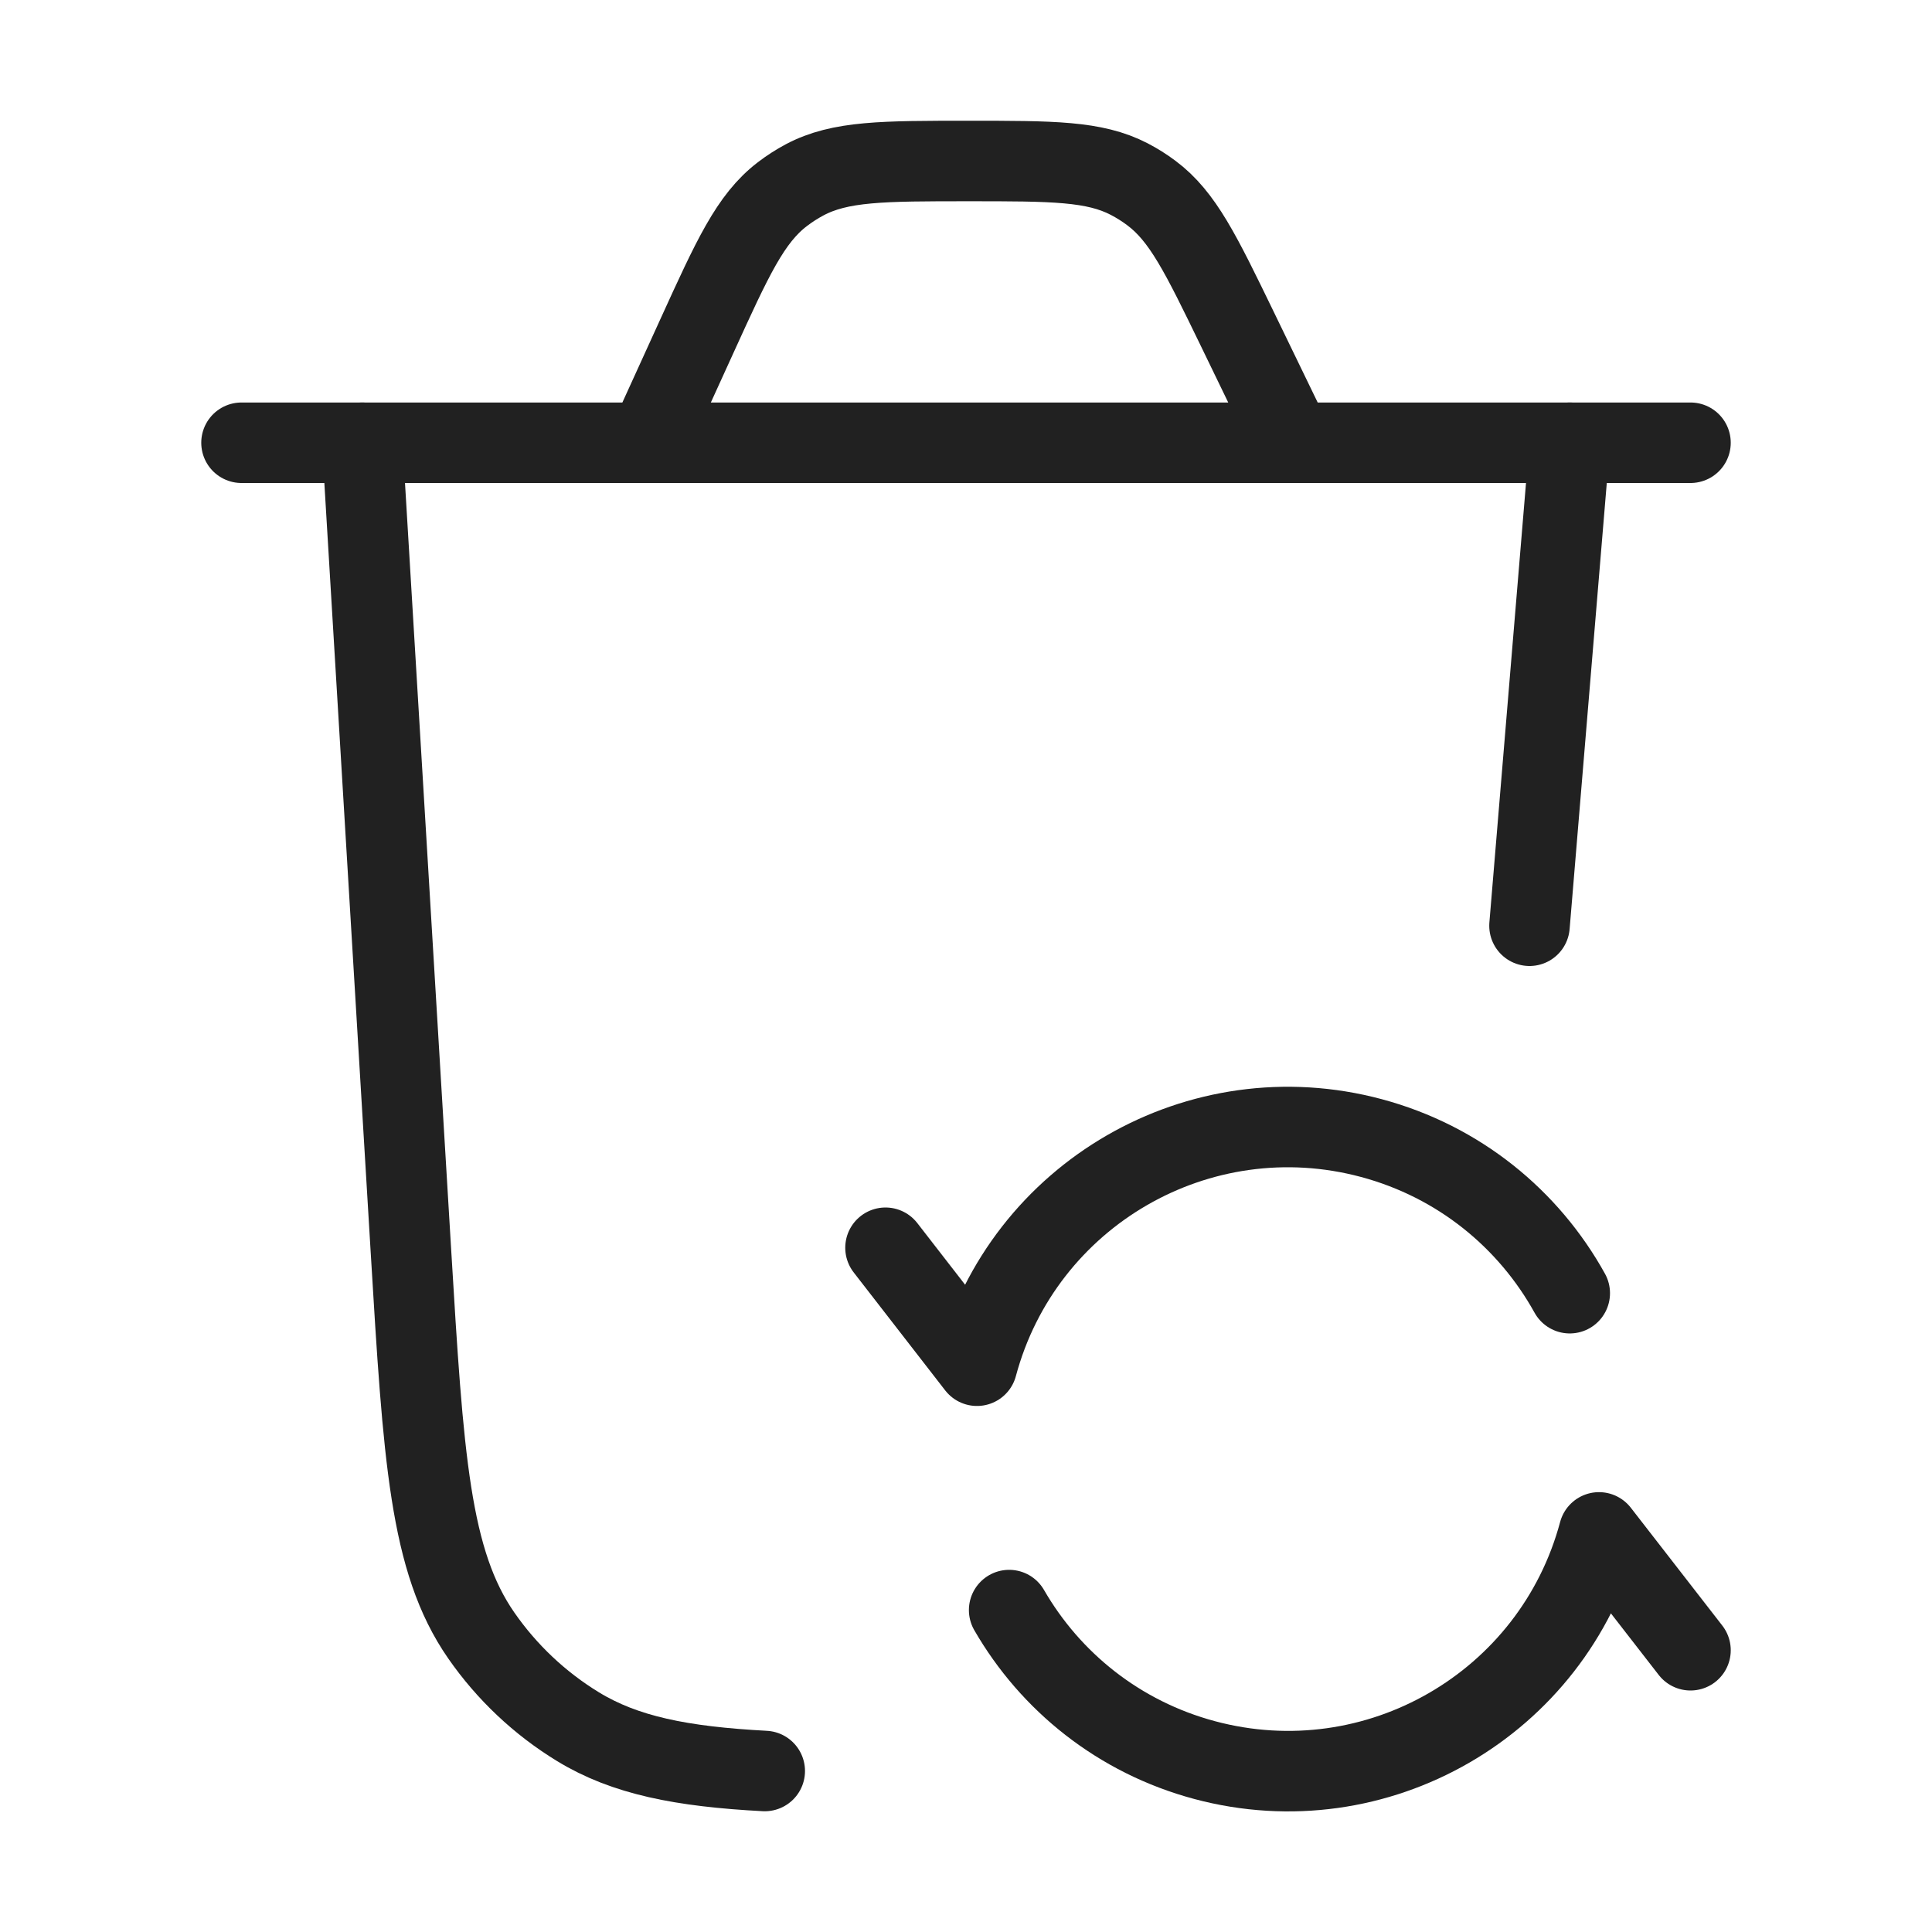
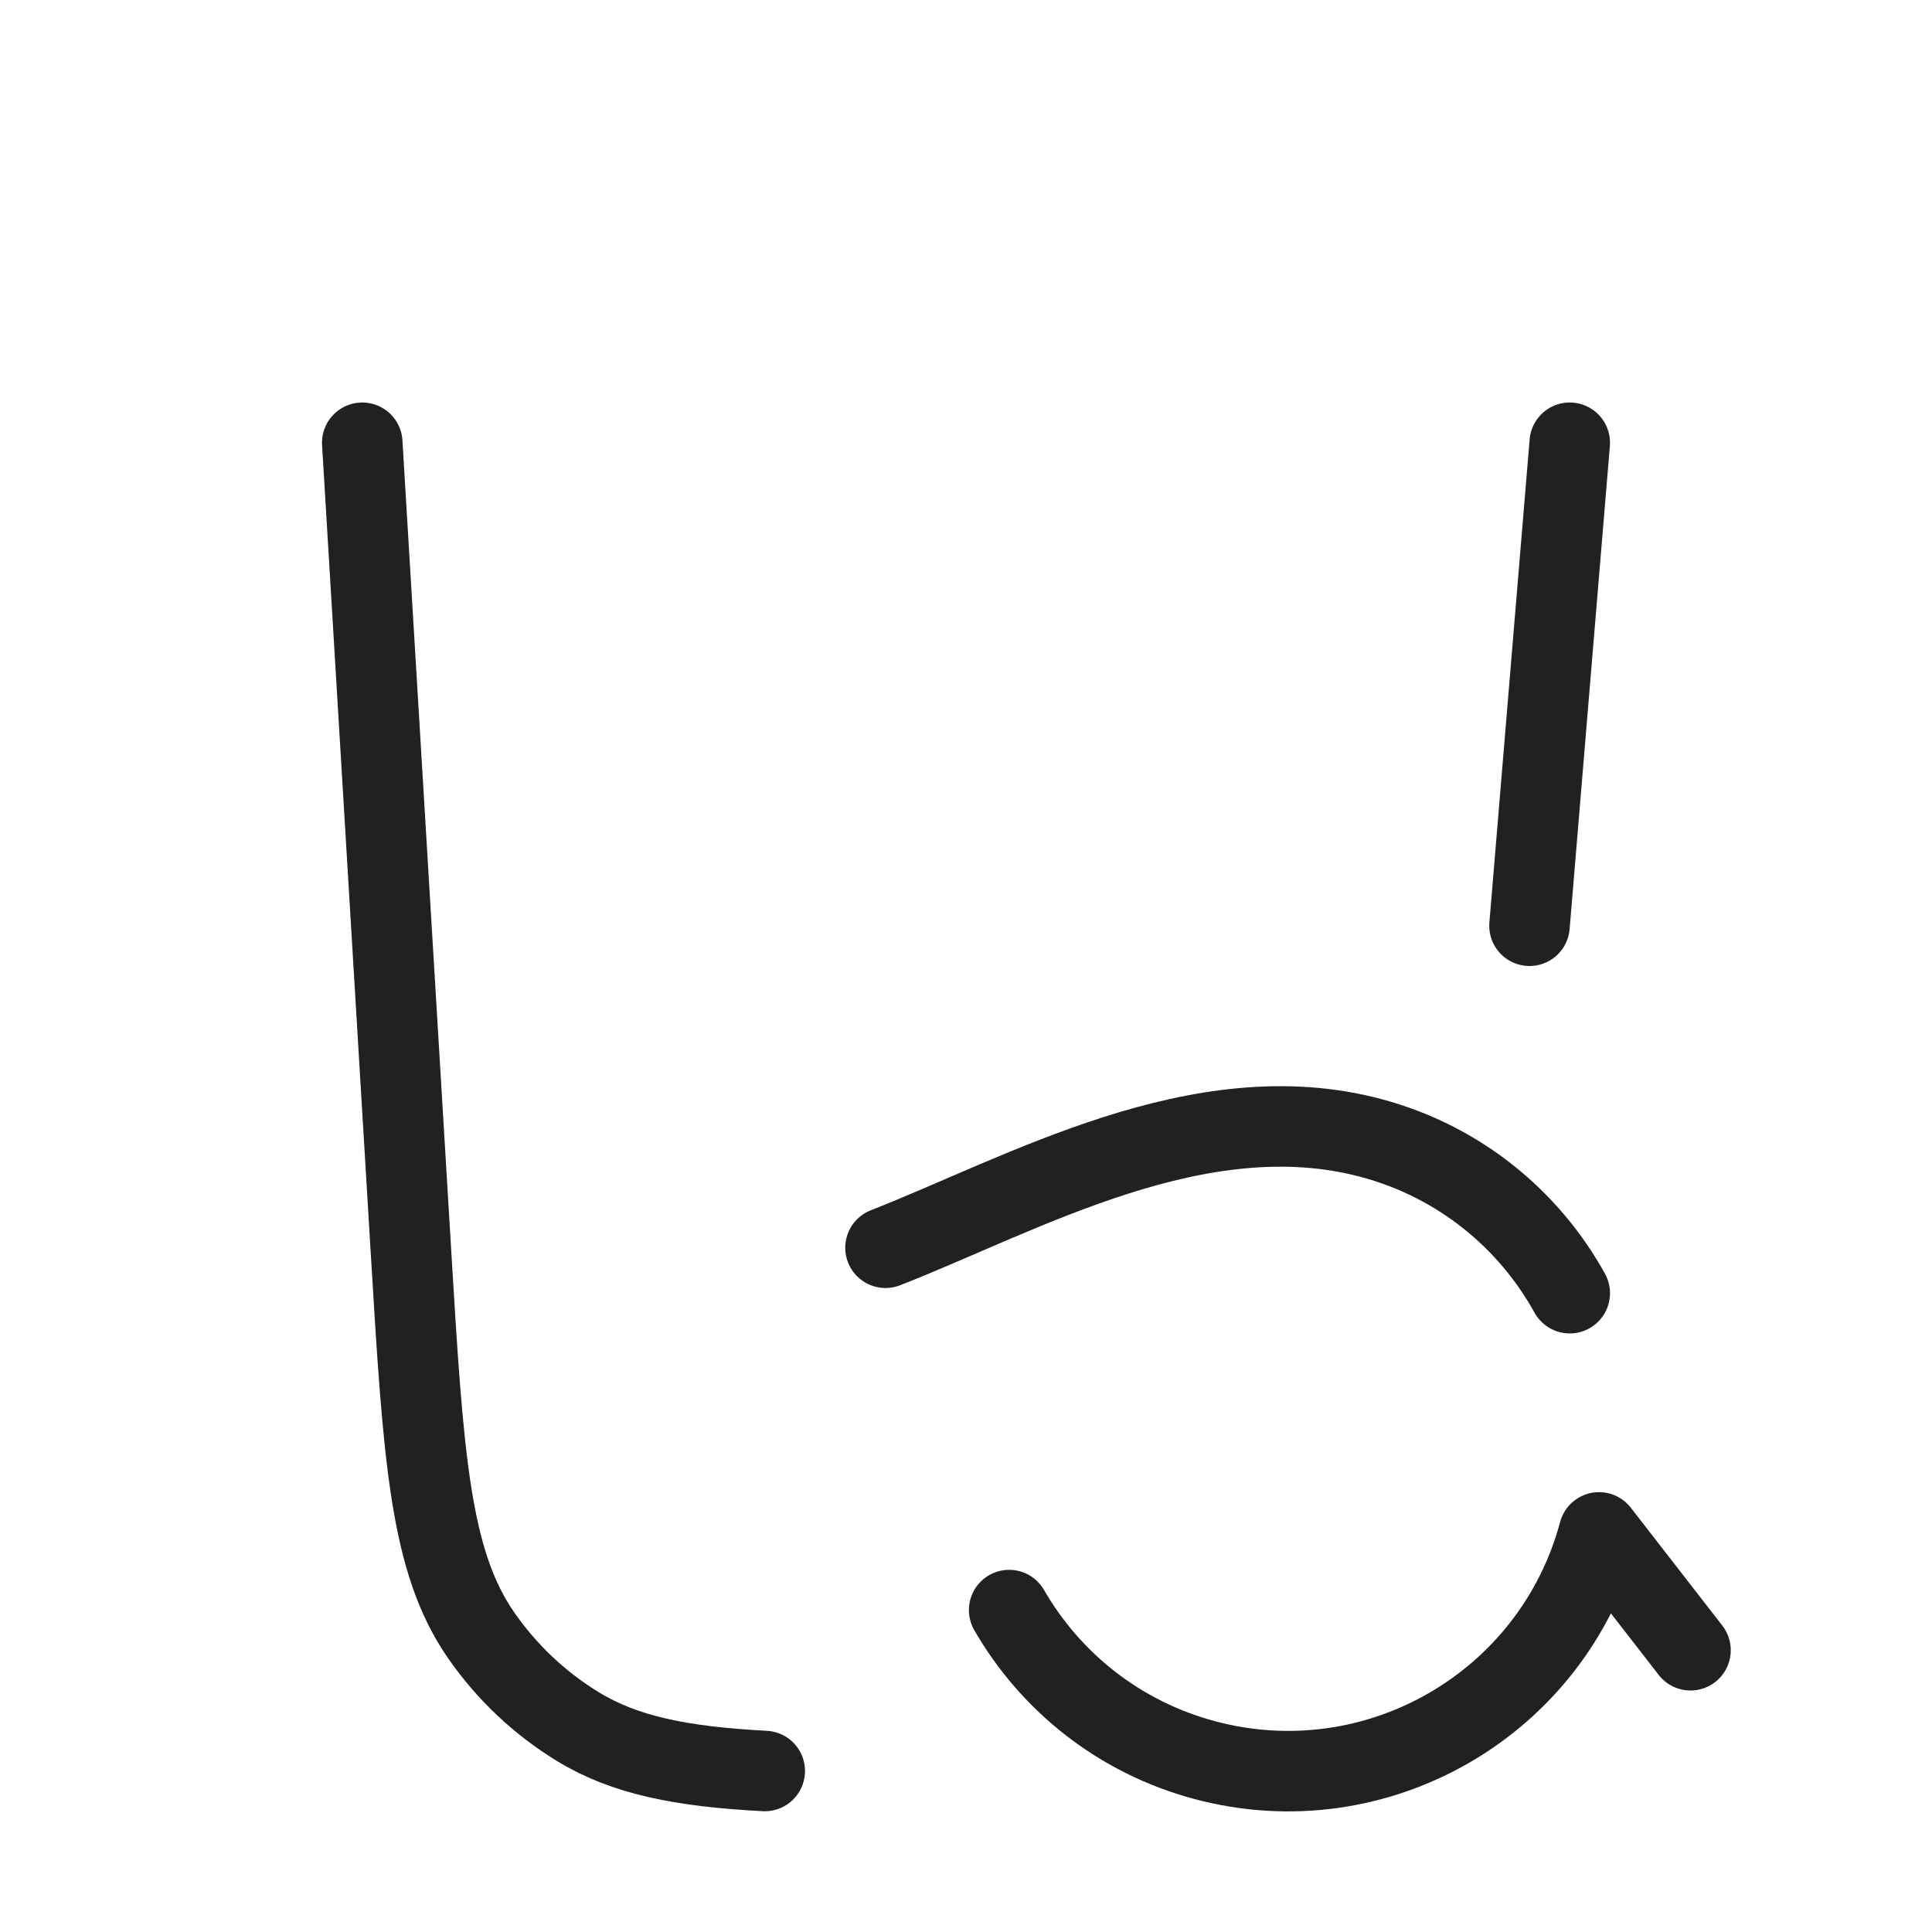
<svg xmlns="http://www.w3.org/2000/svg" width="48" height="48" viewBox="0 0 48 48" fill="none">
  <path d="M39 11L38 23M9 11L10.209 31.073C10.519 36.215 10.674 38.785 11.957 40.633C12.592 41.547 13.41 42.319 14.358 42.898C15.523 43.61 16.927 43.89 19 44" stroke="#212121" stroke-width="2" stroke-linecap="round" />
-   <path d="M22 31L24.273 33.931C25.416 29.664 29.803 27.131 34.071 28.275C36.255 28.86 37.985 30.295 39 32.129M42 41L39.727 38.072C38.584 42.34 34.197 44.873 29.929 43.729C27.796 43.158 26.095 41.775 25.072 40.002" stroke="#212121" stroke-width="2" stroke-linecap="round" stroke-linejoin="round" />
-   <path d="M6 11H42M32.111 11L30.746 8.183C29.839 6.313 29.386 5.377 28.603 4.794C28.43 4.664 28.246 4.549 28.054 4.449C27.188 4 26.148 4 24.069 4C21.938 4 20.872 4 19.991 4.468C19.796 4.572 19.61 4.692 19.435 4.826C18.643 5.433 18.201 6.403 17.317 8.343L16.106 11" stroke="#212121" stroke-width="2" stroke-linecap="round" />
+   <path d="M22 31C25.416 29.664 29.803 27.131 34.071 28.275C36.255 28.86 37.985 30.295 39 32.129M42 41L39.727 38.072C38.584 42.34 34.197 44.873 29.929 43.729C27.796 43.158 26.095 41.775 25.072 40.002" stroke="#212121" stroke-width="2" stroke-linecap="round" stroke-linejoin="round" />
</svg>